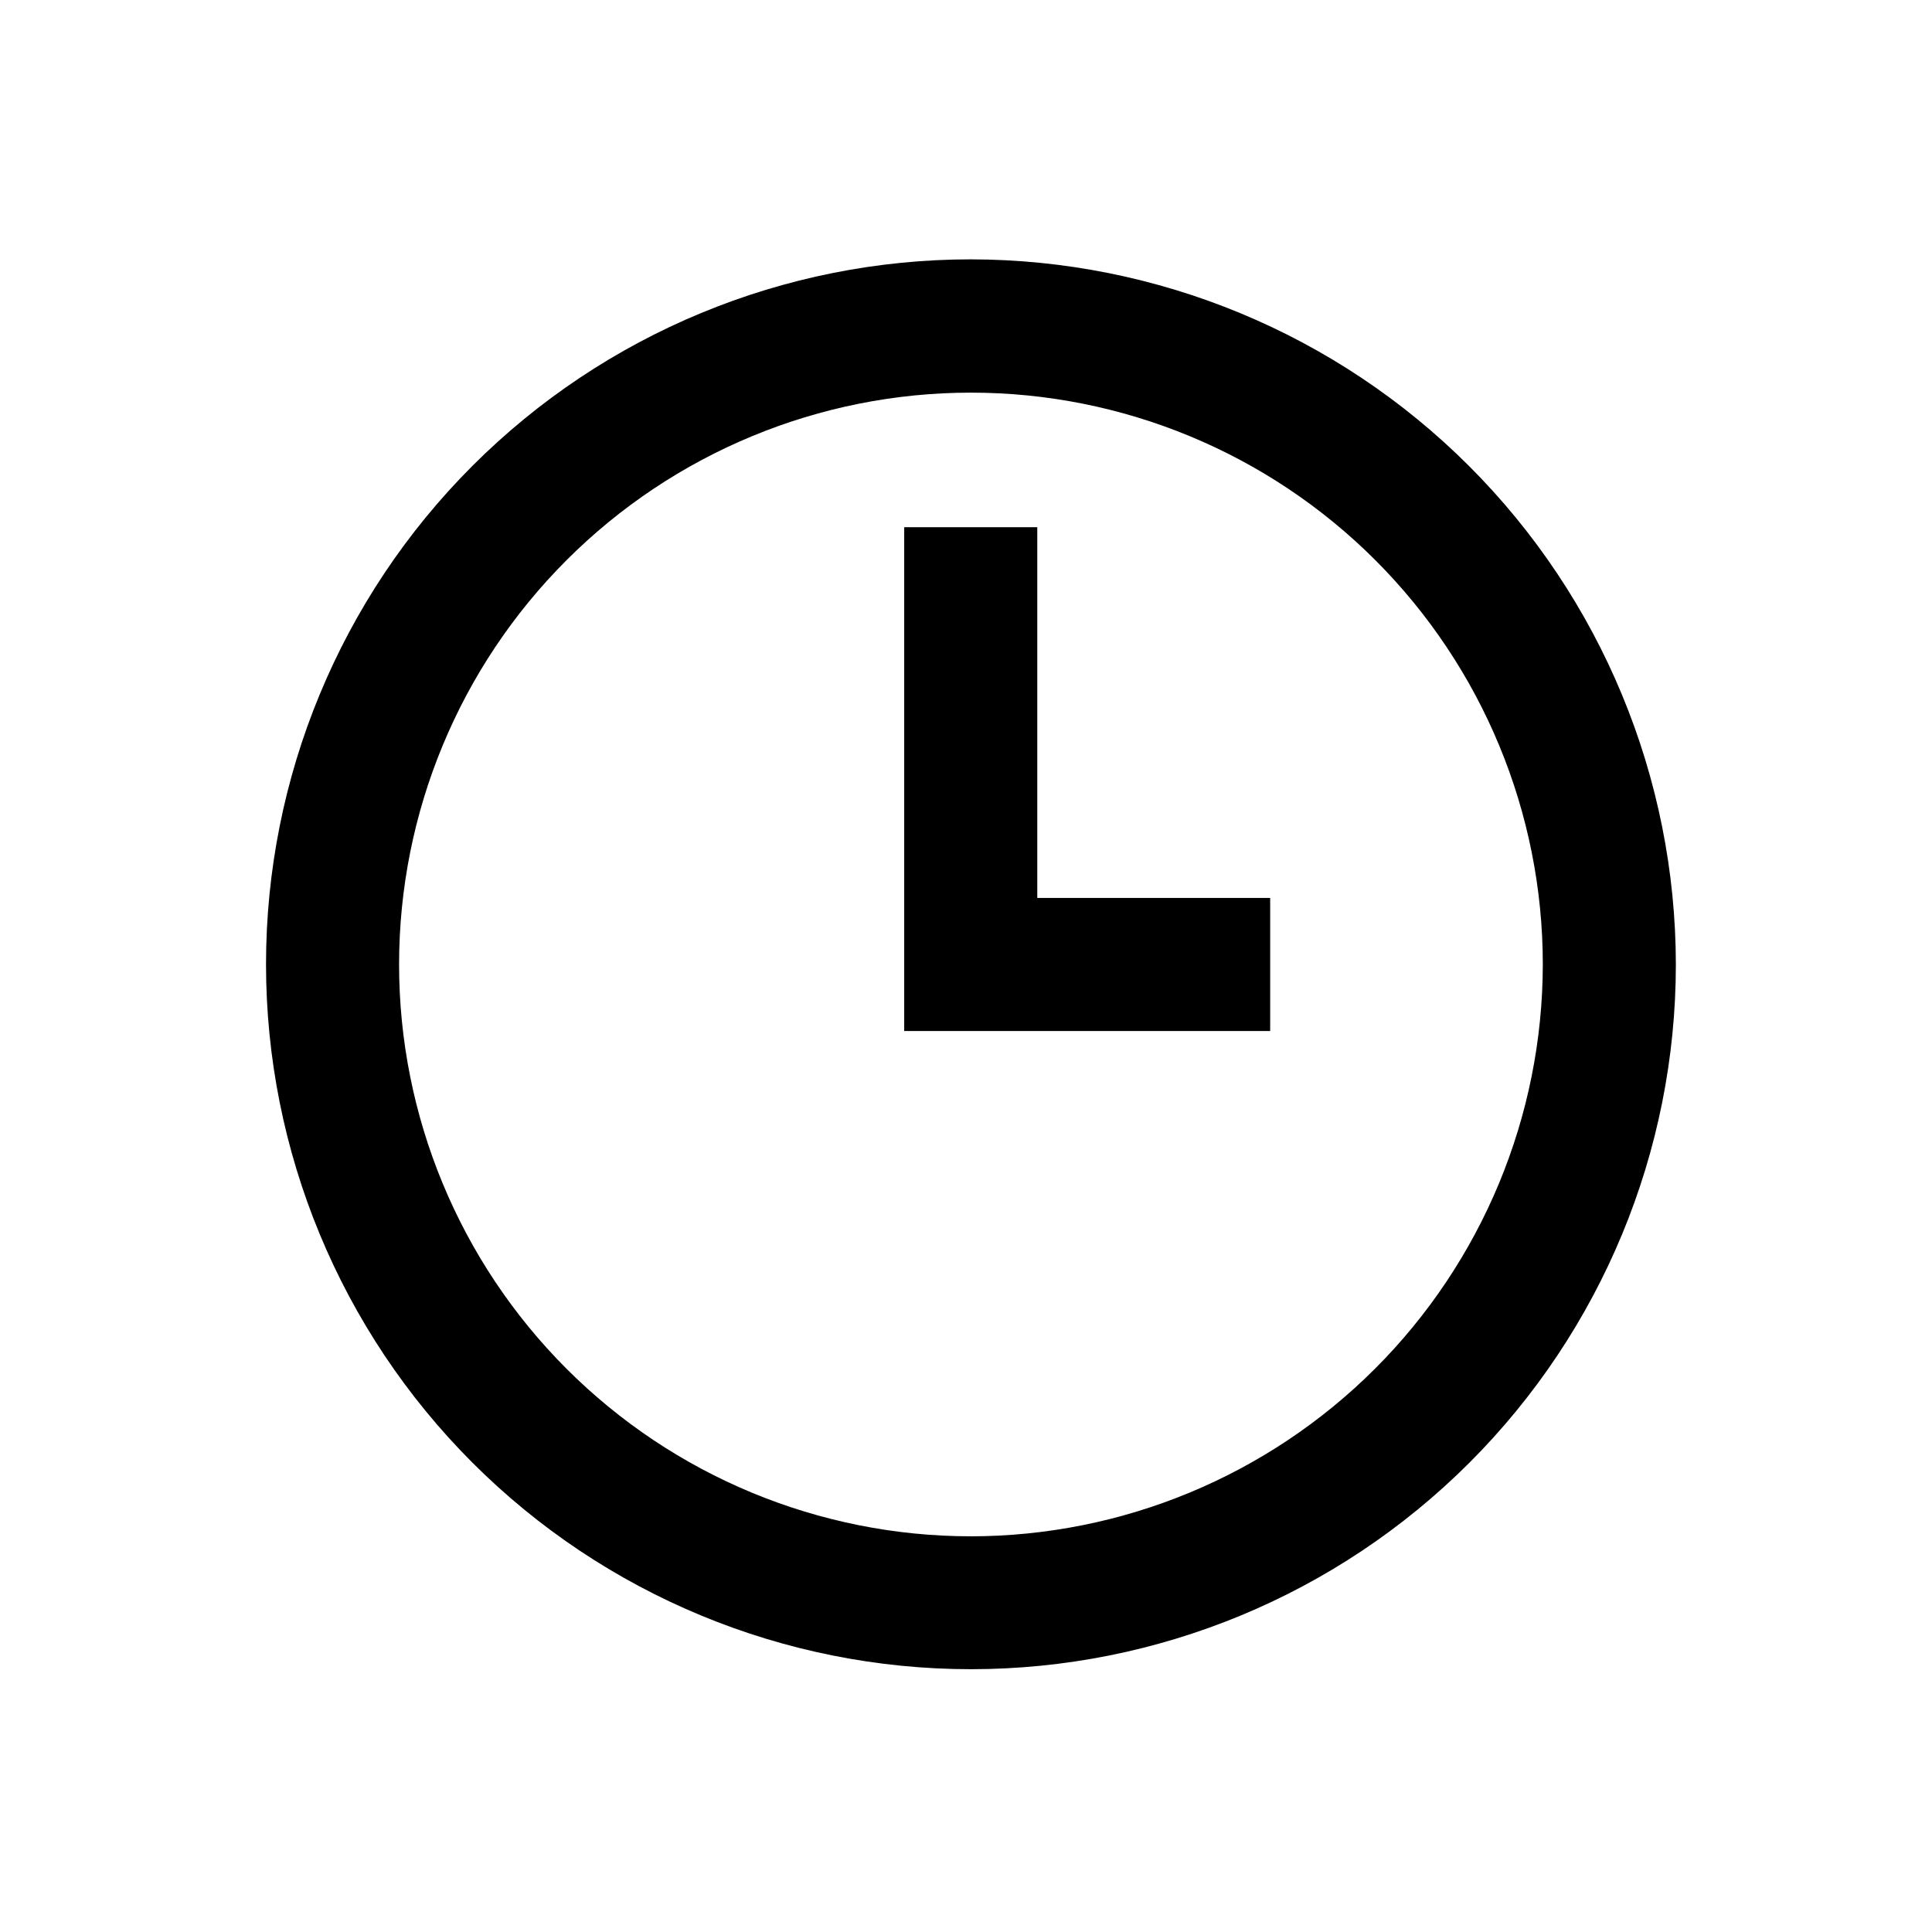
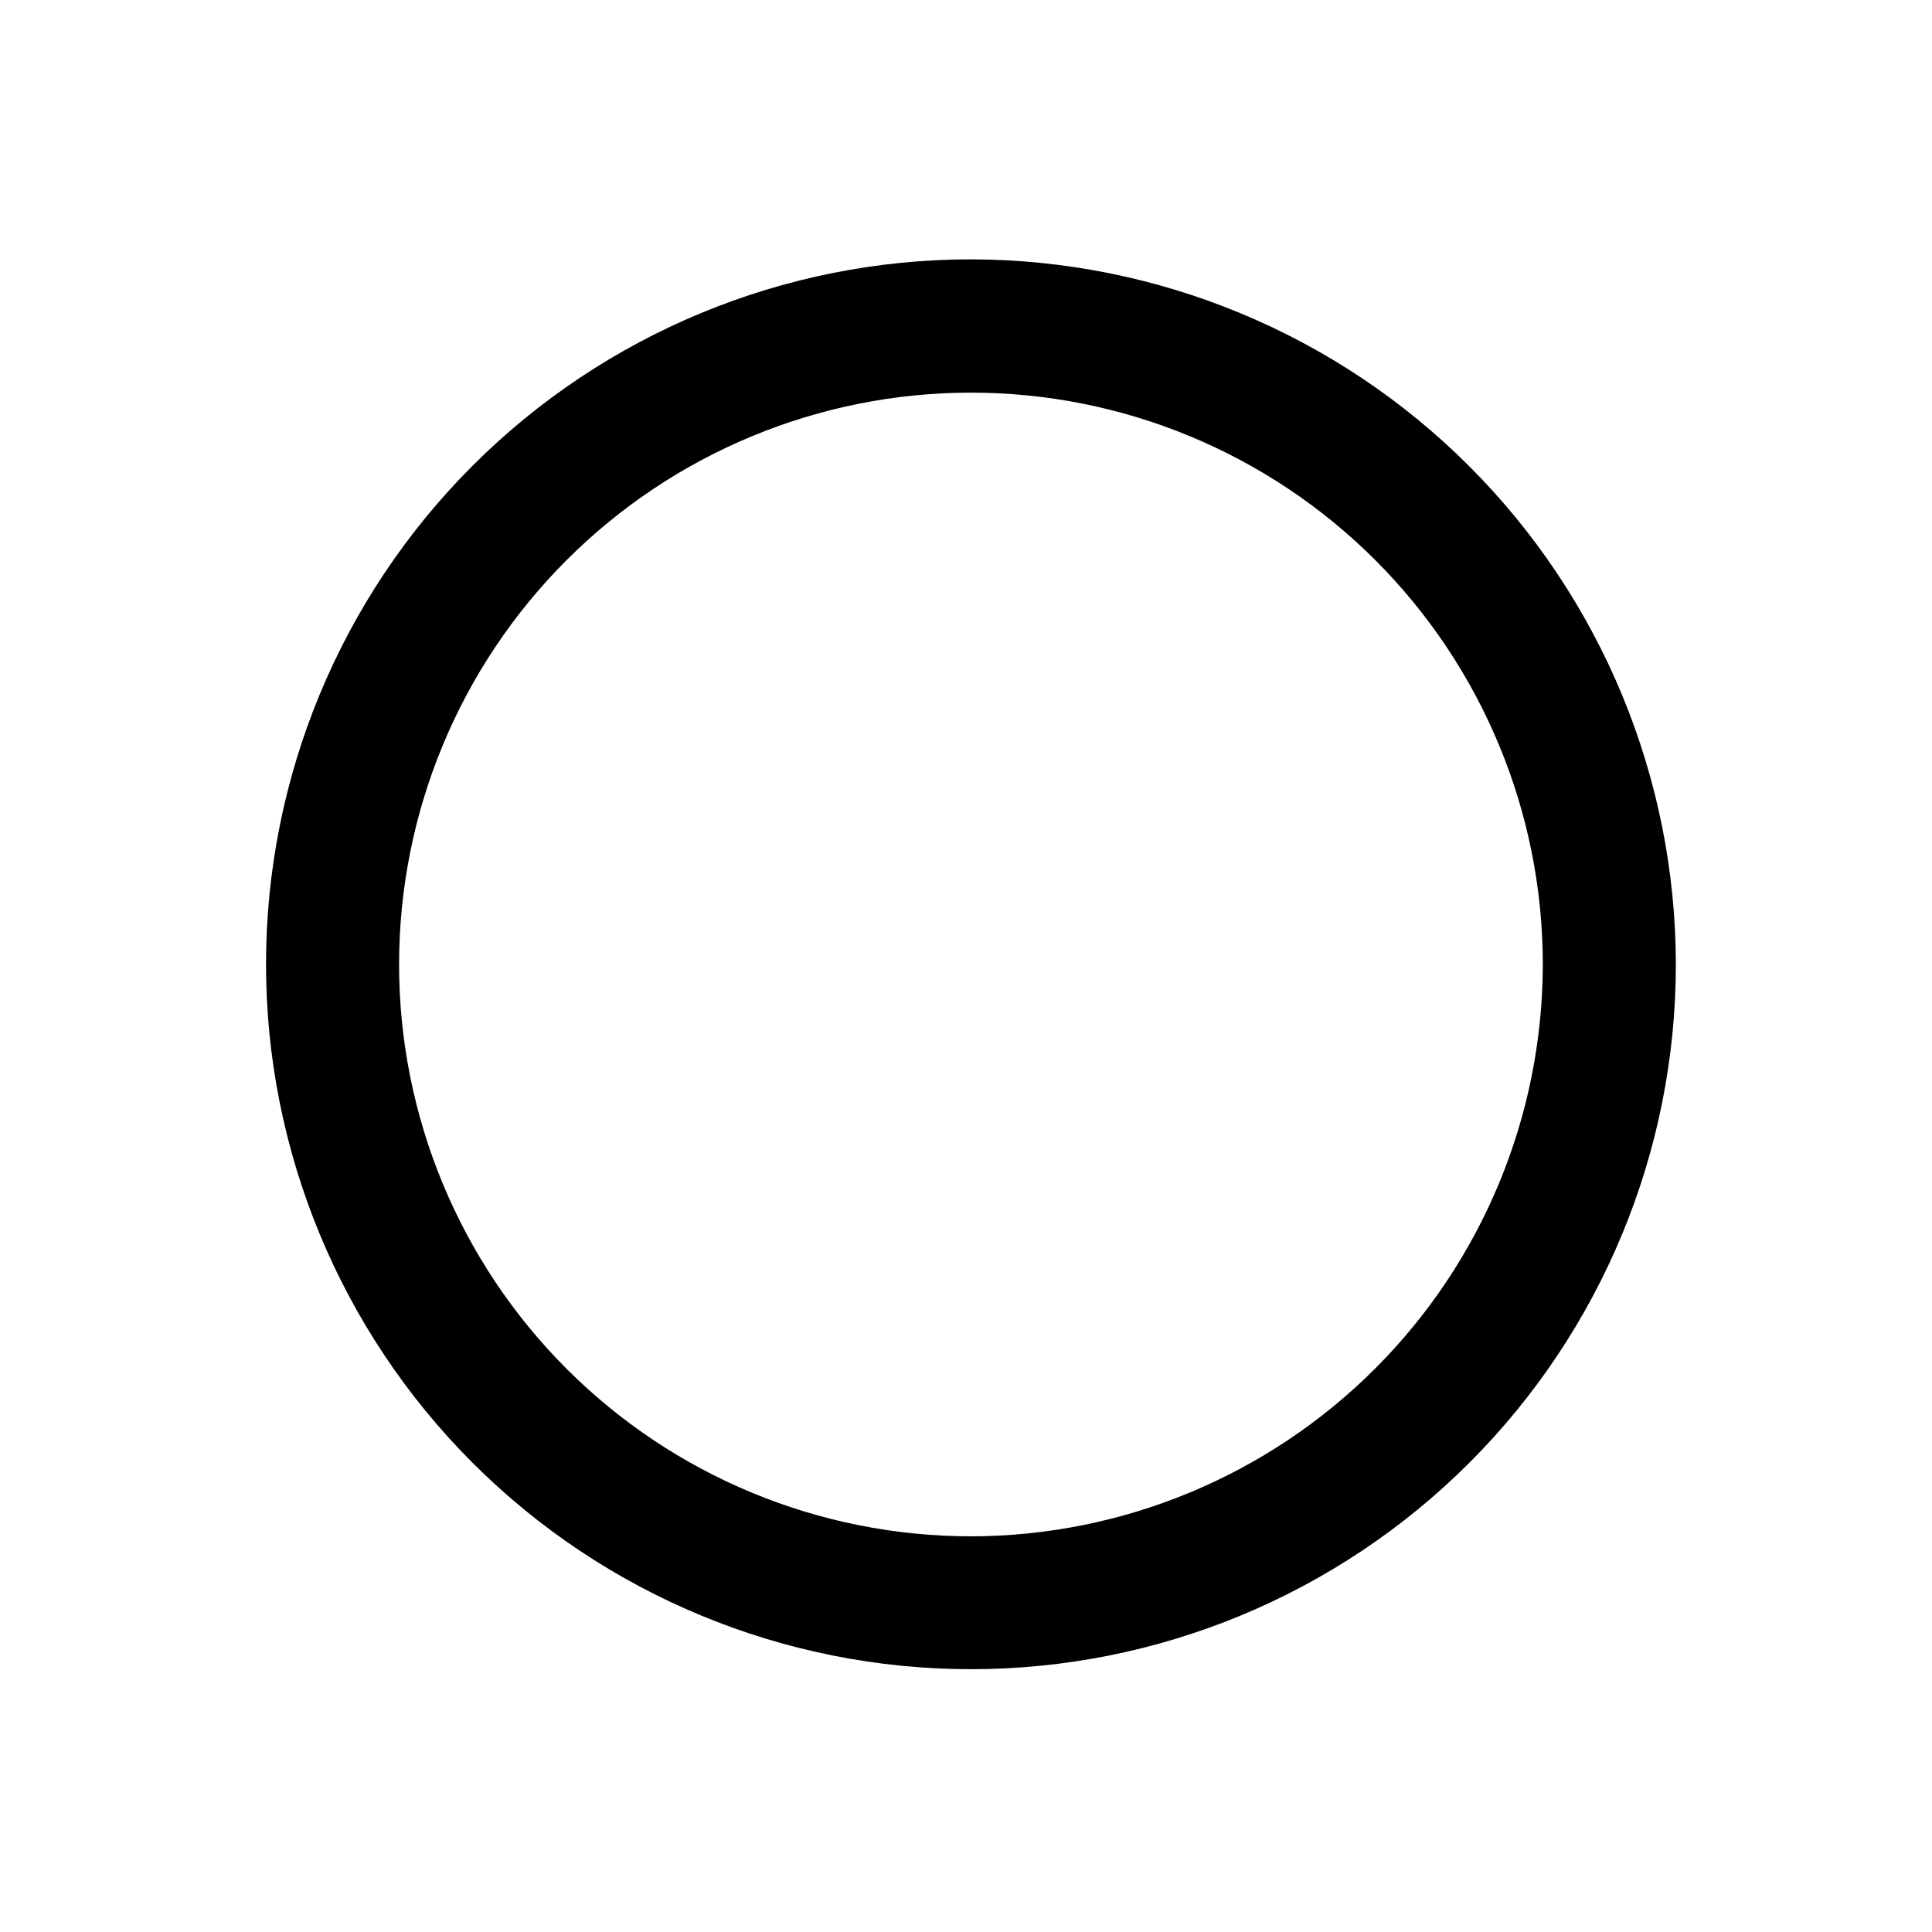
<svg xmlns="http://www.w3.org/2000/svg" fill="#000000" width="800px" height="800px" version="1.1" viewBox="144 144 512 512">
  <g>
    <path d="m401.26 212.73c-49.539 0.012-97.047 19.703-132.07 54.738s-54.695 82.551-54.691 132.09 19.688 97.051 54.715 132.08c35.031 35.031 82.539 54.711 132.08 54.719 49.539 0.004 97.051-19.672 132.09-54.695 35.035-35.023 54.727-82.527 54.738-132.07-0.055-49.543-19.758-97.039-54.789-132.07s-82.531-54.738-132.07-54.789zm0 338.41v-0.004c-40.188-0.012-78.727-15.988-107.14-44.414-28.41-28.43-44.367-66.977-44.359-107.16 0.008-40.191 15.98-78.73 44.406-107.14 28.422-28.414 66.969-44.371 107.16-44.367 40.191 0.004 78.734 15.973 107.15 44.391 28.418 28.422 44.383 66.965 44.383 107.15-0.055 40.188-16.047 78.711-44.465 107.12s-66.949 44.387-107.13 44.426z" />
-     <path d="m418.89 283.72h-35.266v133.51h96.984v-35.27h-61.719z" />
  </g>
</svg>